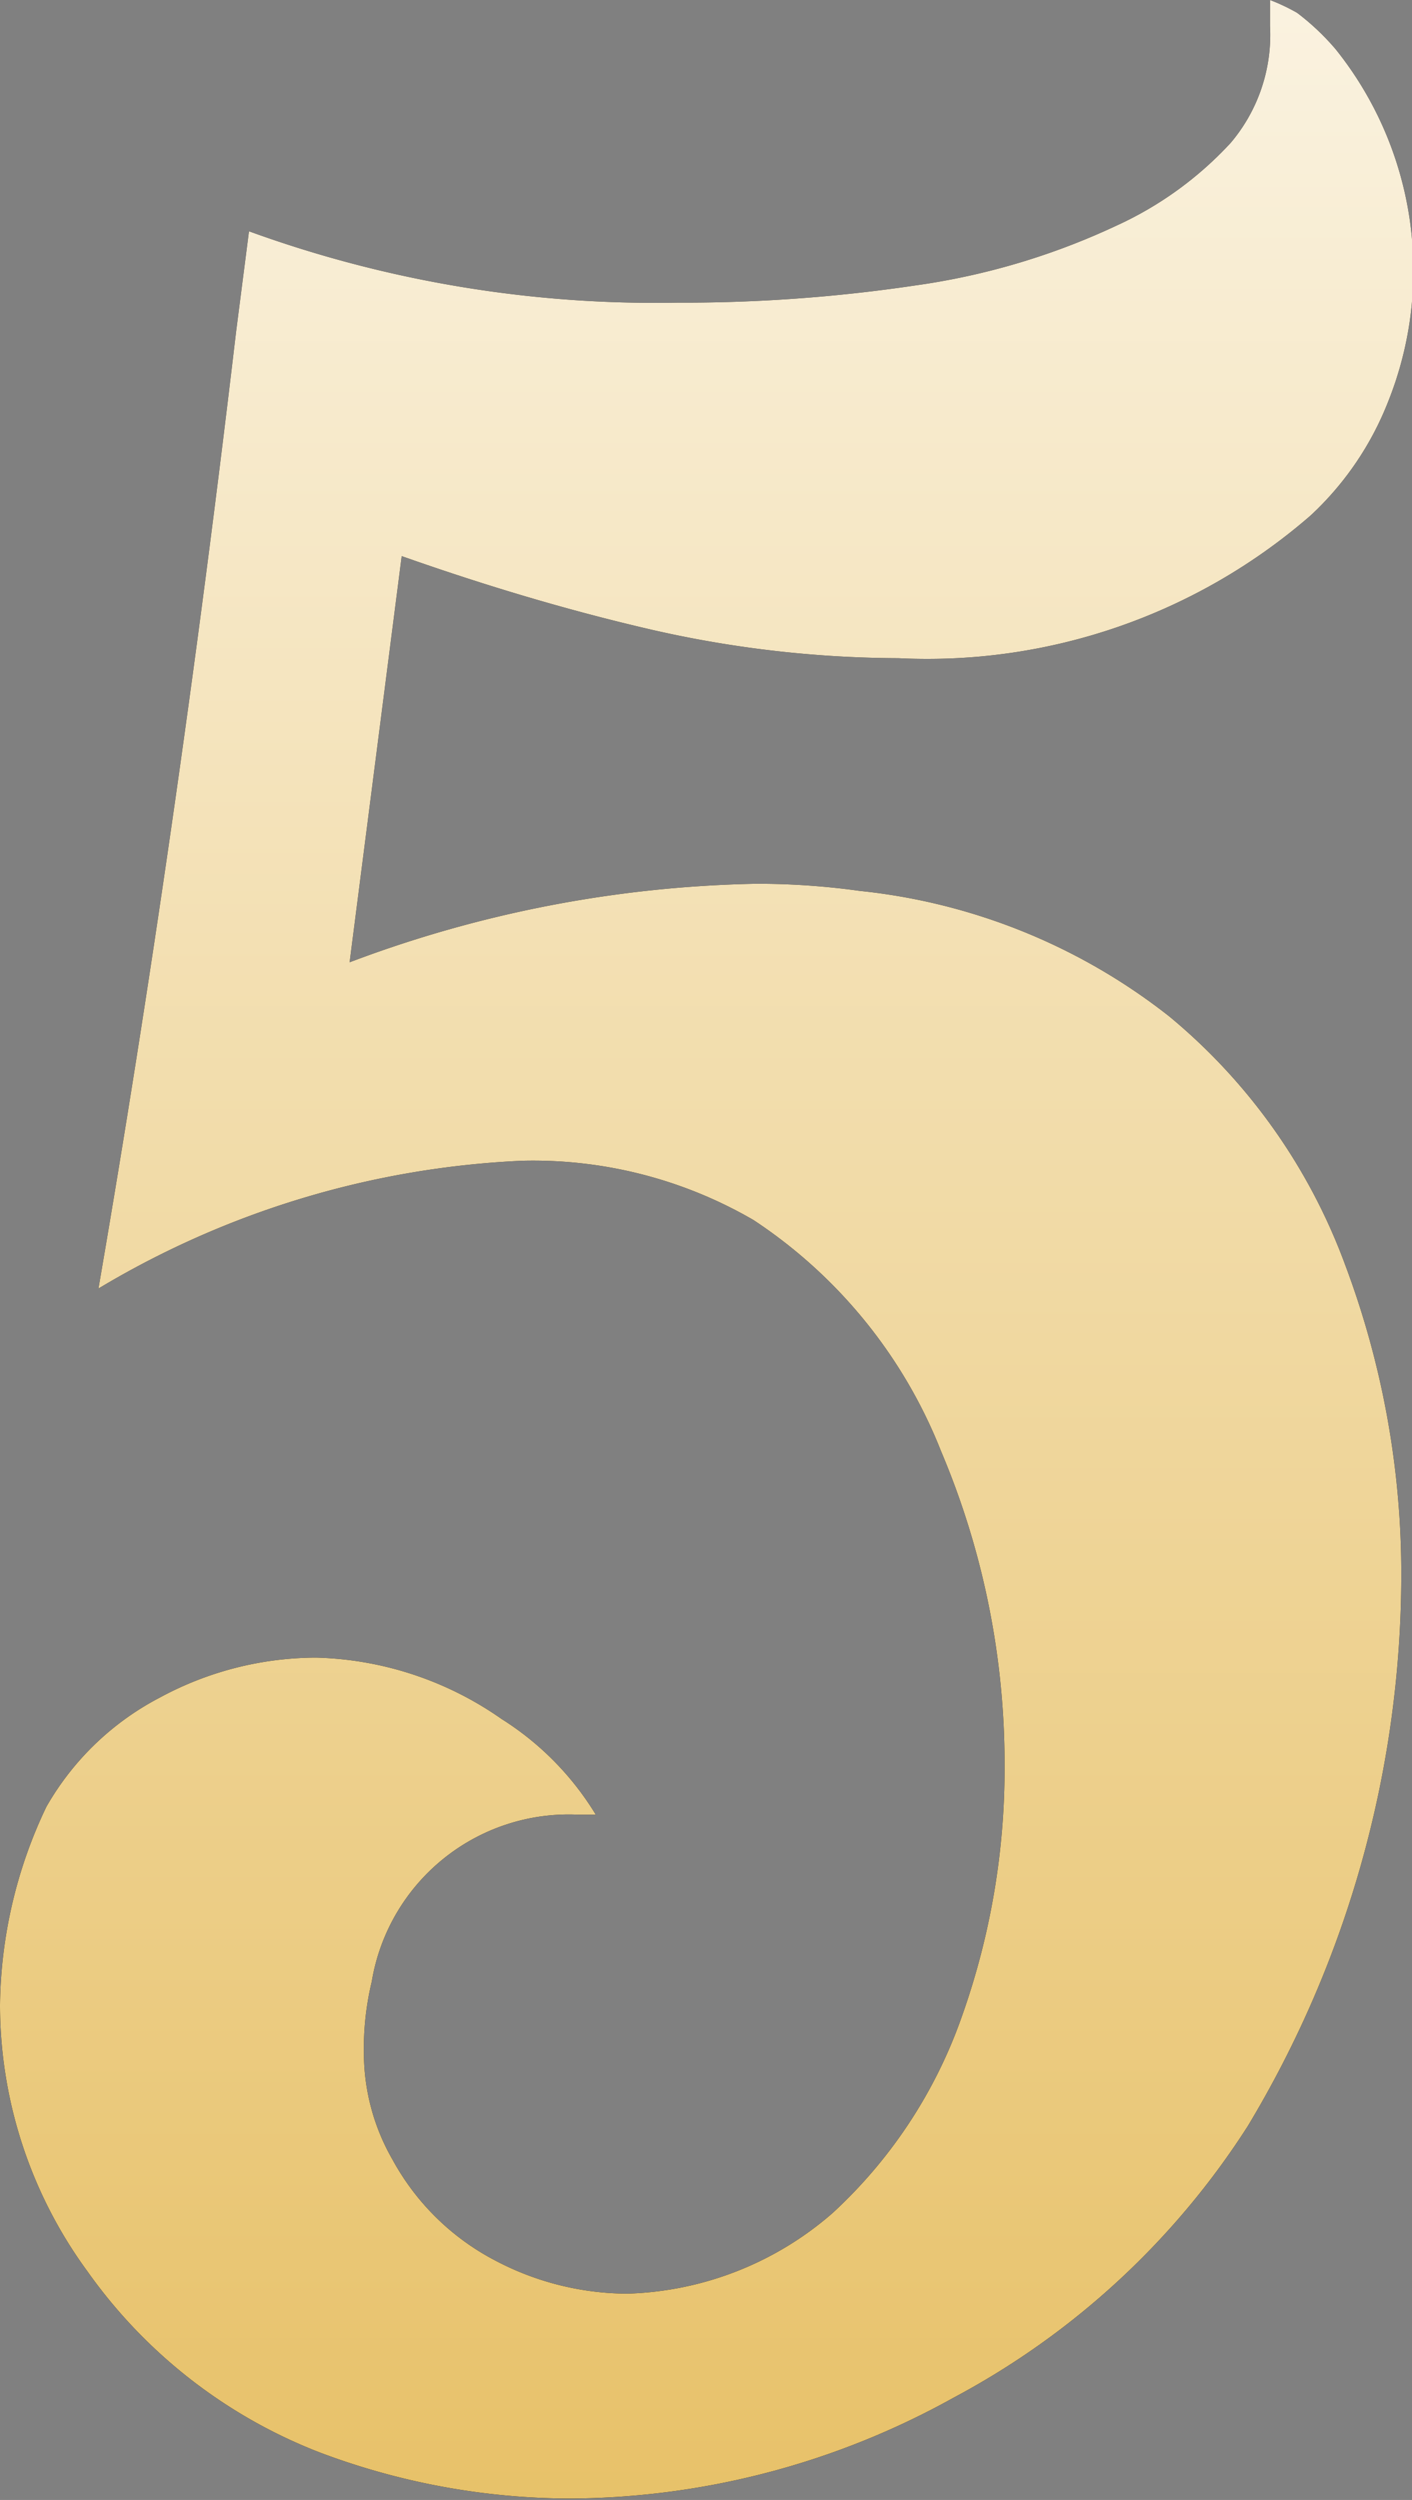
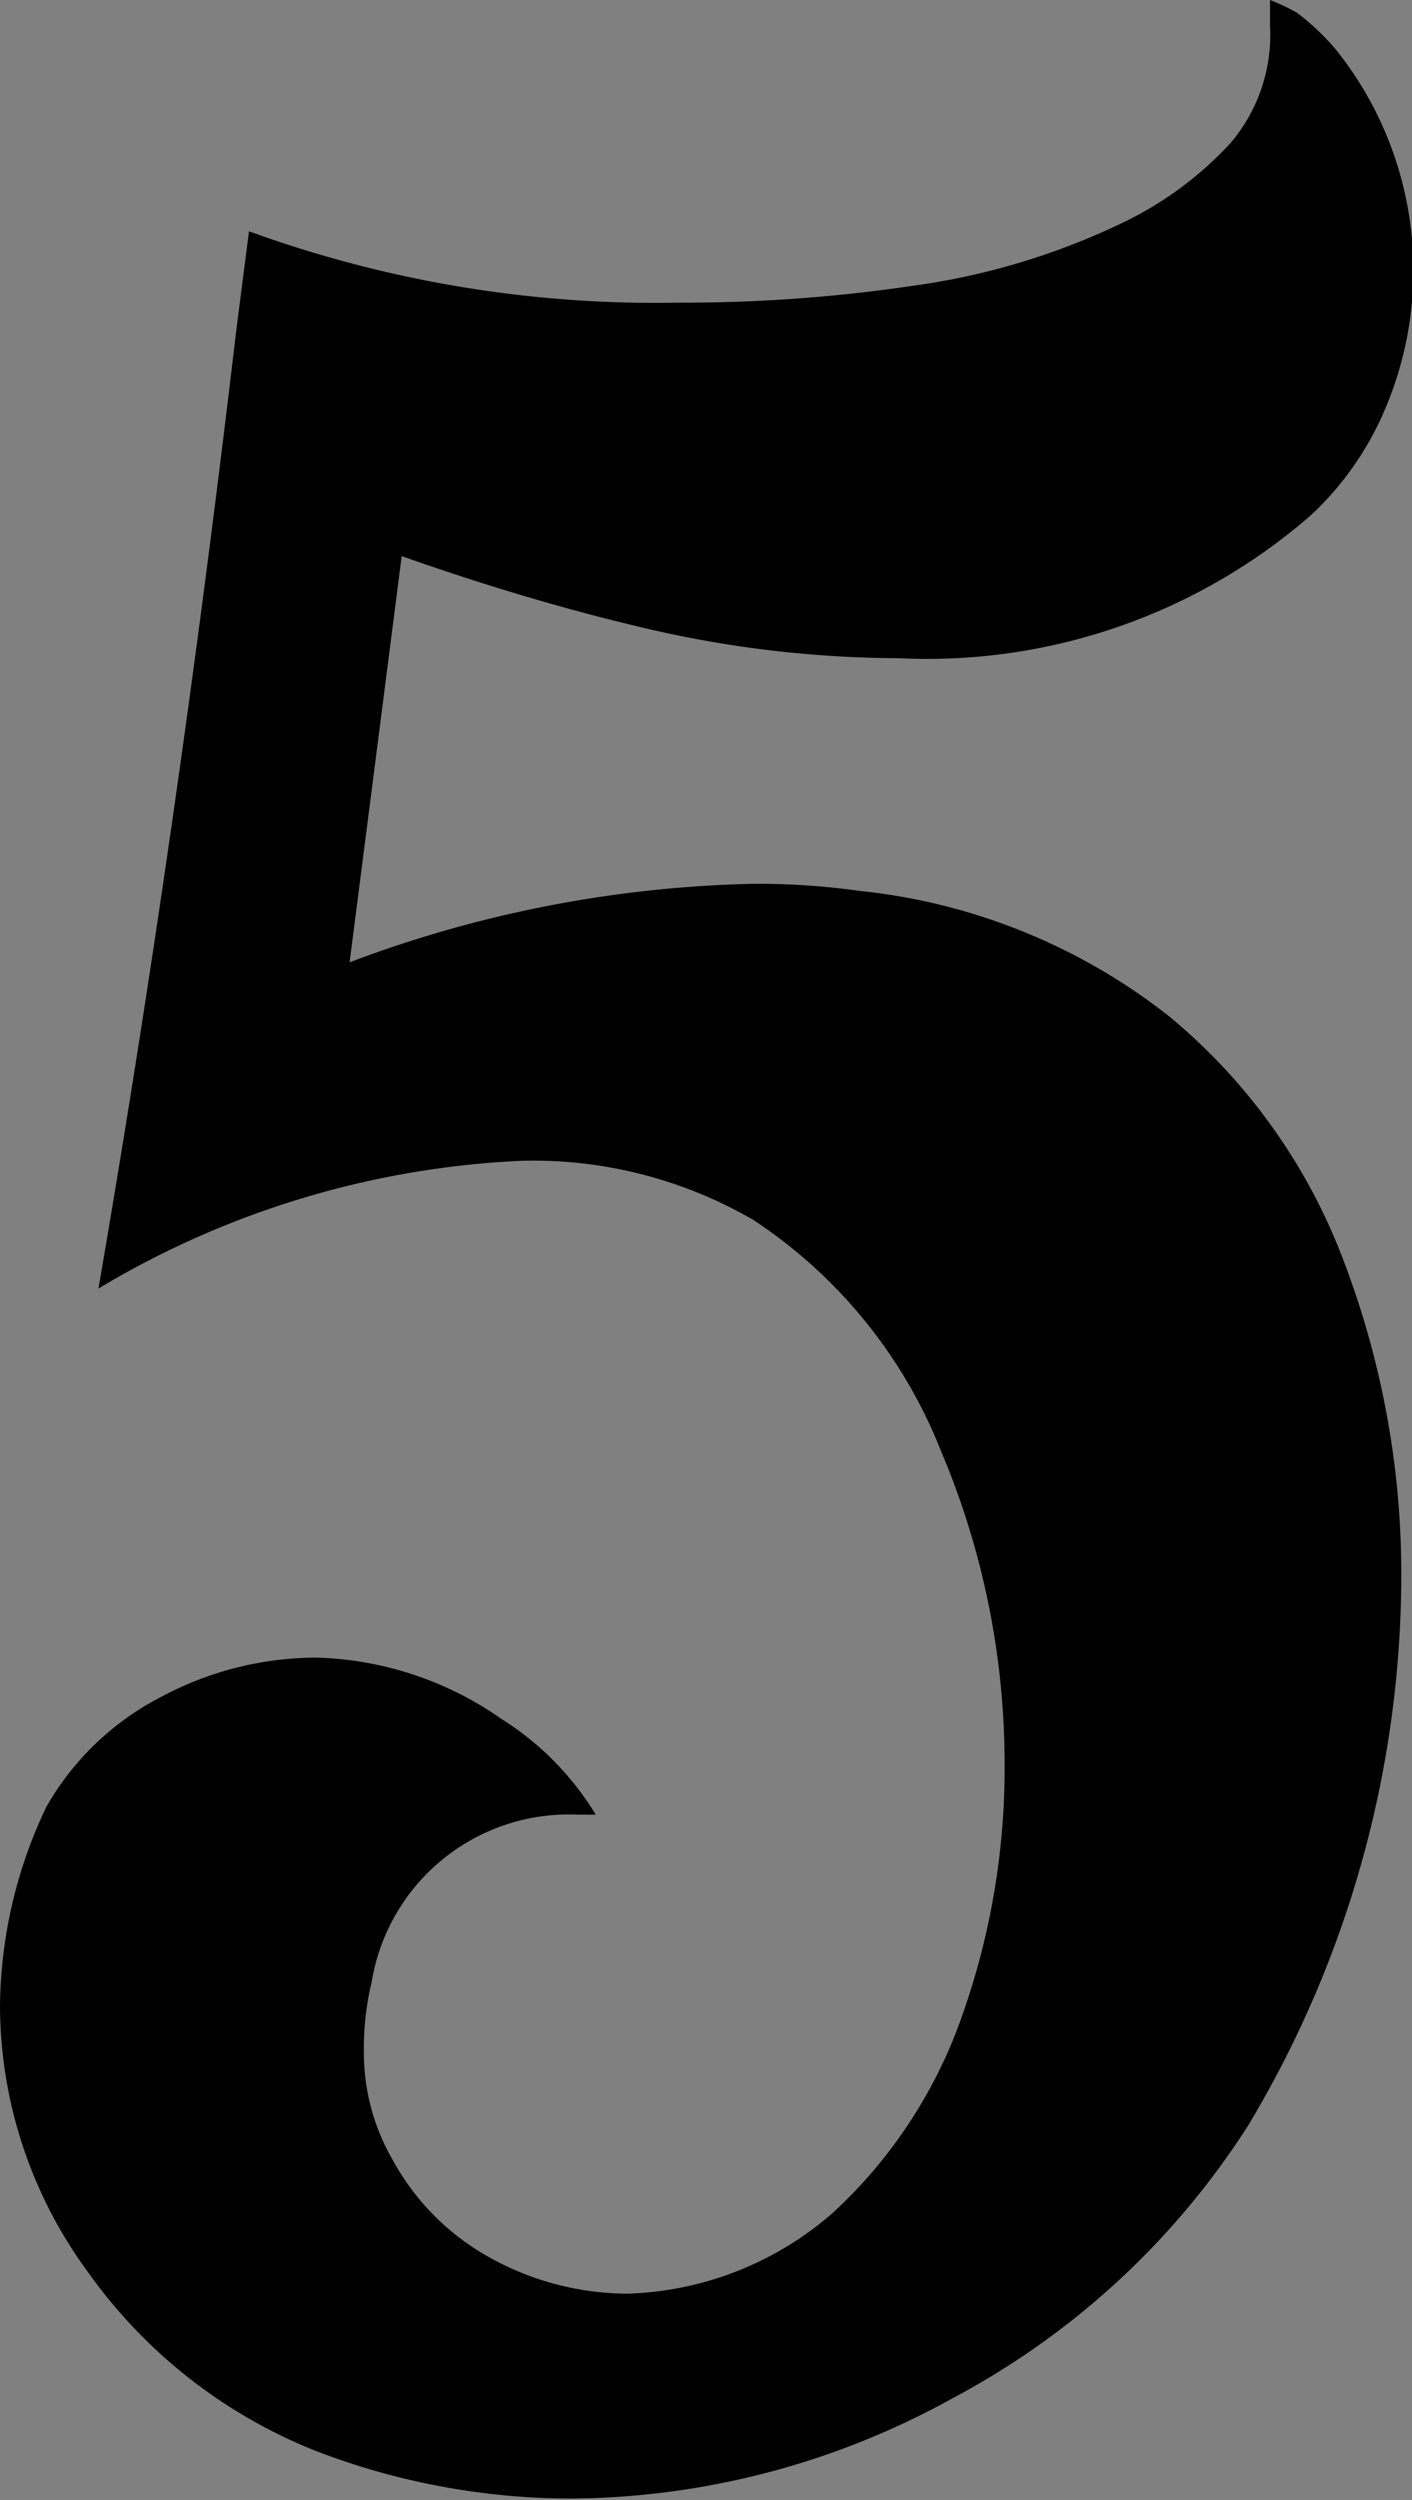
<svg xmlns="http://www.w3.org/2000/svg" id="Layer_1" data-name="Layer 1" viewBox="0 0 19.79 35.02">
  <rect x="0" y="0" width="19.79" height="35.02" fill="#808080" stroke="none" />
  <defs>
    <style>.cls-1{fill:url(#New_Gradient_Swatch_2);}</style>
    <linearGradient id="New_Gradient_Swatch_2" x1="628.89" y1="-9.23" x2="628.89" y2="37.43" gradientTransform="translate(-619)" gradientUnits="userSpaceOnUse">
      <stop offset="0" stop-color="#fff" />
      <stop offset="1" stop-color="#e6be61" />
    </linearGradient>
  </defs>
  <path d="M8,35a10,10,0,0,1-3.53-.65,7.15,7.15,0,0,1-3.25-2.54A6.32,6.32,0,0,1,0,28.09a6.6,6.6,0,0,1,.65-2.78,3.91,3.91,0,0,1,1.59-1.53,4.63,4.63,0,0,1,2.19-.56,4.74,4.74,0,0,1,2.6.86,4.1,4.1,0,0,1,1.32,1.34H8.1a2.8,2.8,0,0,0-2.89,2.34,4,4,0,0,0-.11,1,3,3,0,0,0,.4,1.49,3.46,3.46,0,0,0,1.43,1.41,4,4,0,0,0,1.86.47A4.58,4.58,0,0,0,11.67,31a6.79,6.79,0,0,0,1.81-2.75,10.37,10.37,0,0,0,.6-3.52,11.23,11.23,0,0,0-.89-4.4,6.92,6.92,0,0,0-2.63-3.24,6.15,6.15,0,0,0-3.24-.83,12.63,12.63,0,0,0-5.94,1.79Q2.49,11.61,3.31,4.64l.18-1.4a16.68,16.68,0,0,0,6,1A22.16,22.16,0,0,0,12.82,4a9.85,9.85,0,0,0,2.83-.84A5,5,0,0,0,17.25,2,2.34,2.34,0,0,0,17.8.36l0-.36a2.74,2.74,0,0,1,.38.18,3.42,3.42,0,0,1,.54.51,4.95,4.95,0,0,1,.73,4.95,4.33,4.33,0,0,1-1.08,1.58,8.19,8.19,0,0,1-5.78,2A15.72,15.72,0,0,1,9,8.79c-1.06-.25-2.18-.58-3.37-1l-.73,5.69a17,17,0,0,1,5.69-1.1,10.35,10.35,0,0,1,1.46.1,8.41,8.41,0,0,1,4.34,1.76,8.18,8.18,0,0,1,2.46,3.47,12.31,12.31,0,0,1,.79,4.37,15,15,0,0,1-2.15,7.7,11.06,11.06,0,0,1-4.13,3.81A11.17,11.17,0,0,1,8,35Z" />
-   <path class="cls-1" d="M8,35a10,10,0,0,1-3.53-.65,7.15,7.15,0,0,1-3.25-2.54A6.32,6.32,0,0,1,0,28.09a6.6,6.6,0,0,1,.65-2.78,3.91,3.91,0,0,1,1.59-1.53,4.63,4.63,0,0,1,2.19-.56,4.74,4.74,0,0,1,2.6.86,4.1,4.1,0,0,1,1.32,1.34H8.1a2.8,2.8,0,0,0-2.89,2.34,4,4,0,0,0-.11,1,3,3,0,0,0,.4,1.49,3.46,3.46,0,0,0,1.43,1.41,4,4,0,0,0,1.86.47A4.58,4.58,0,0,0,11.67,31a6.79,6.79,0,0,0,1.81-2.75,10.37,10.37,0,0,0,.6-3.52,11.23,11.23,0,0,0-.89-4.4,6.92,6.92,0,0,0-2.63-3.24,6.15,6.15,0,0,0-3.24-.83,12.63,12.63,0,0,0-5.94,1.79Q2.49,11.61,3.31,4.64l.18-1.4a16.68,16.68,0,0,0,6,1A22.16,22.16,0,0,0,12.82,4a9.85,9.85,0,0,0,2.83-.84A5,5,0,0,0,17.25,2,2.34,2.34,0,0,0,17.8.36l0-.36a2.74,2.74,0,0,1,.38.18,3.42,3.42,0,0,1,.54.51,4.95,4.95,0,0,1,.73,4.95,4.33,4.33,0,0,1-1.08,1.58,8.19,8.19,0,0,1-5.78,2A15.72,15.72,0,0,1,9,8.79c-1.06-.25-2.18-.58-3.37-1l-.73,5.69a17,17,0,0,1,5.69-1.1,10.35,10.35,0,0,1,1.46.1,8.41,8.41,0,0,1,4.34,1.76,8.18,8.18,0,0,1,2.46,3.47,12.31,12.31,0,0,1,.79,4.37,15,15,0,0,1-2.15,7.7,11.06,11.06,0,0,1-4.13,3.81A11.17,11.17,0,0,1,8,35Z" />
</svg>